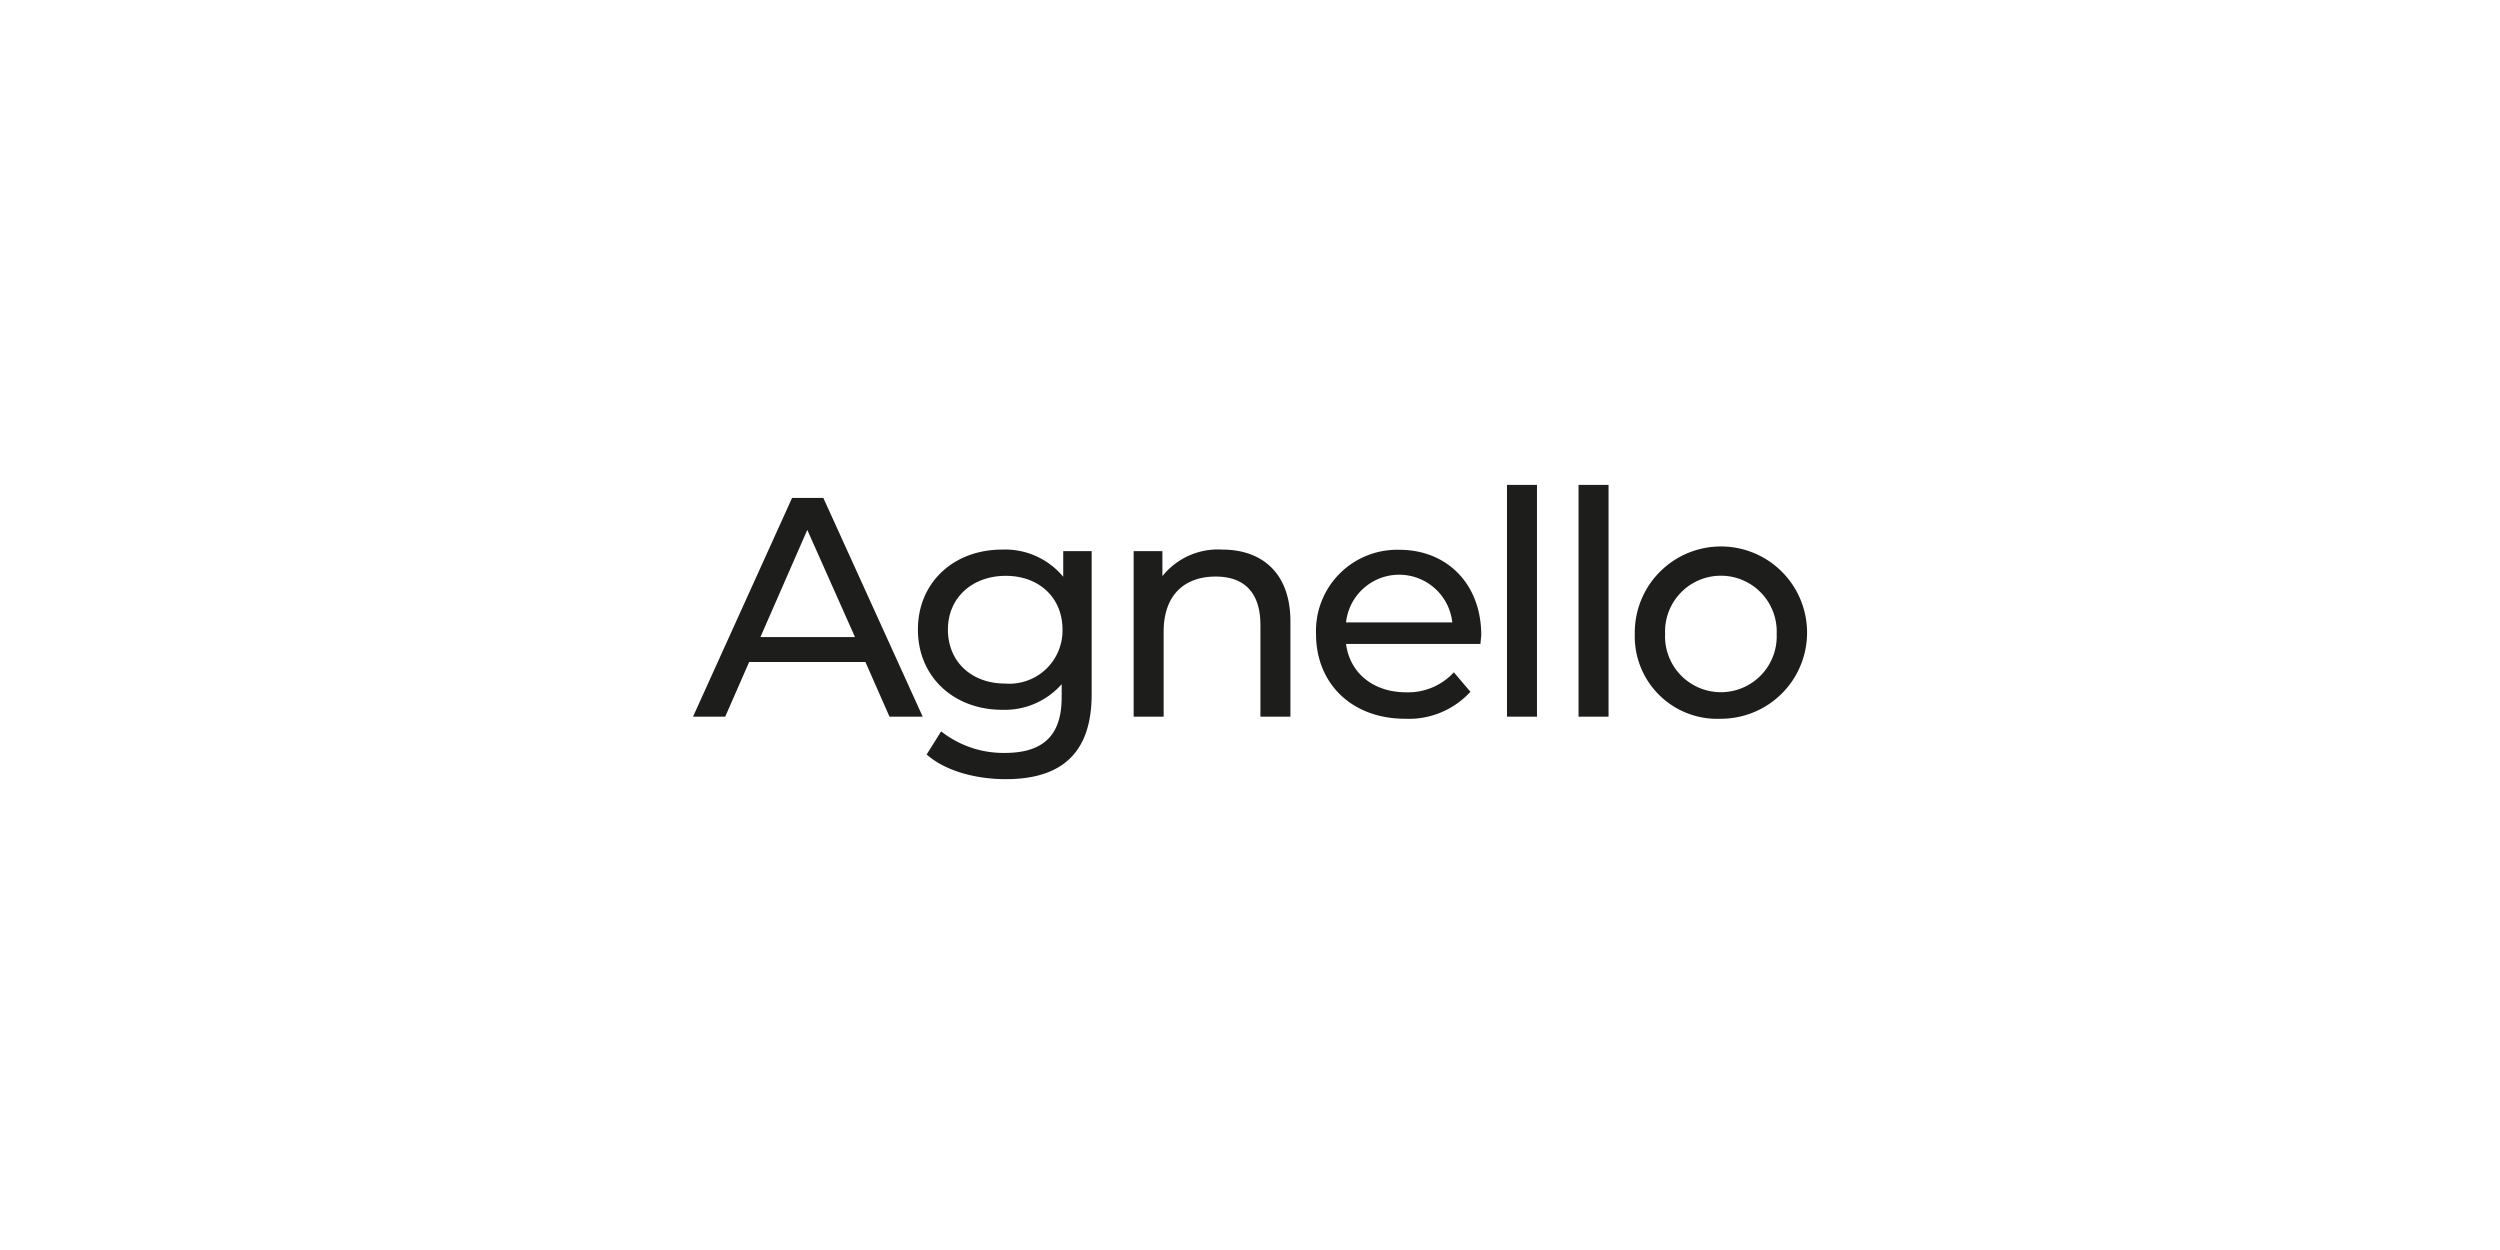
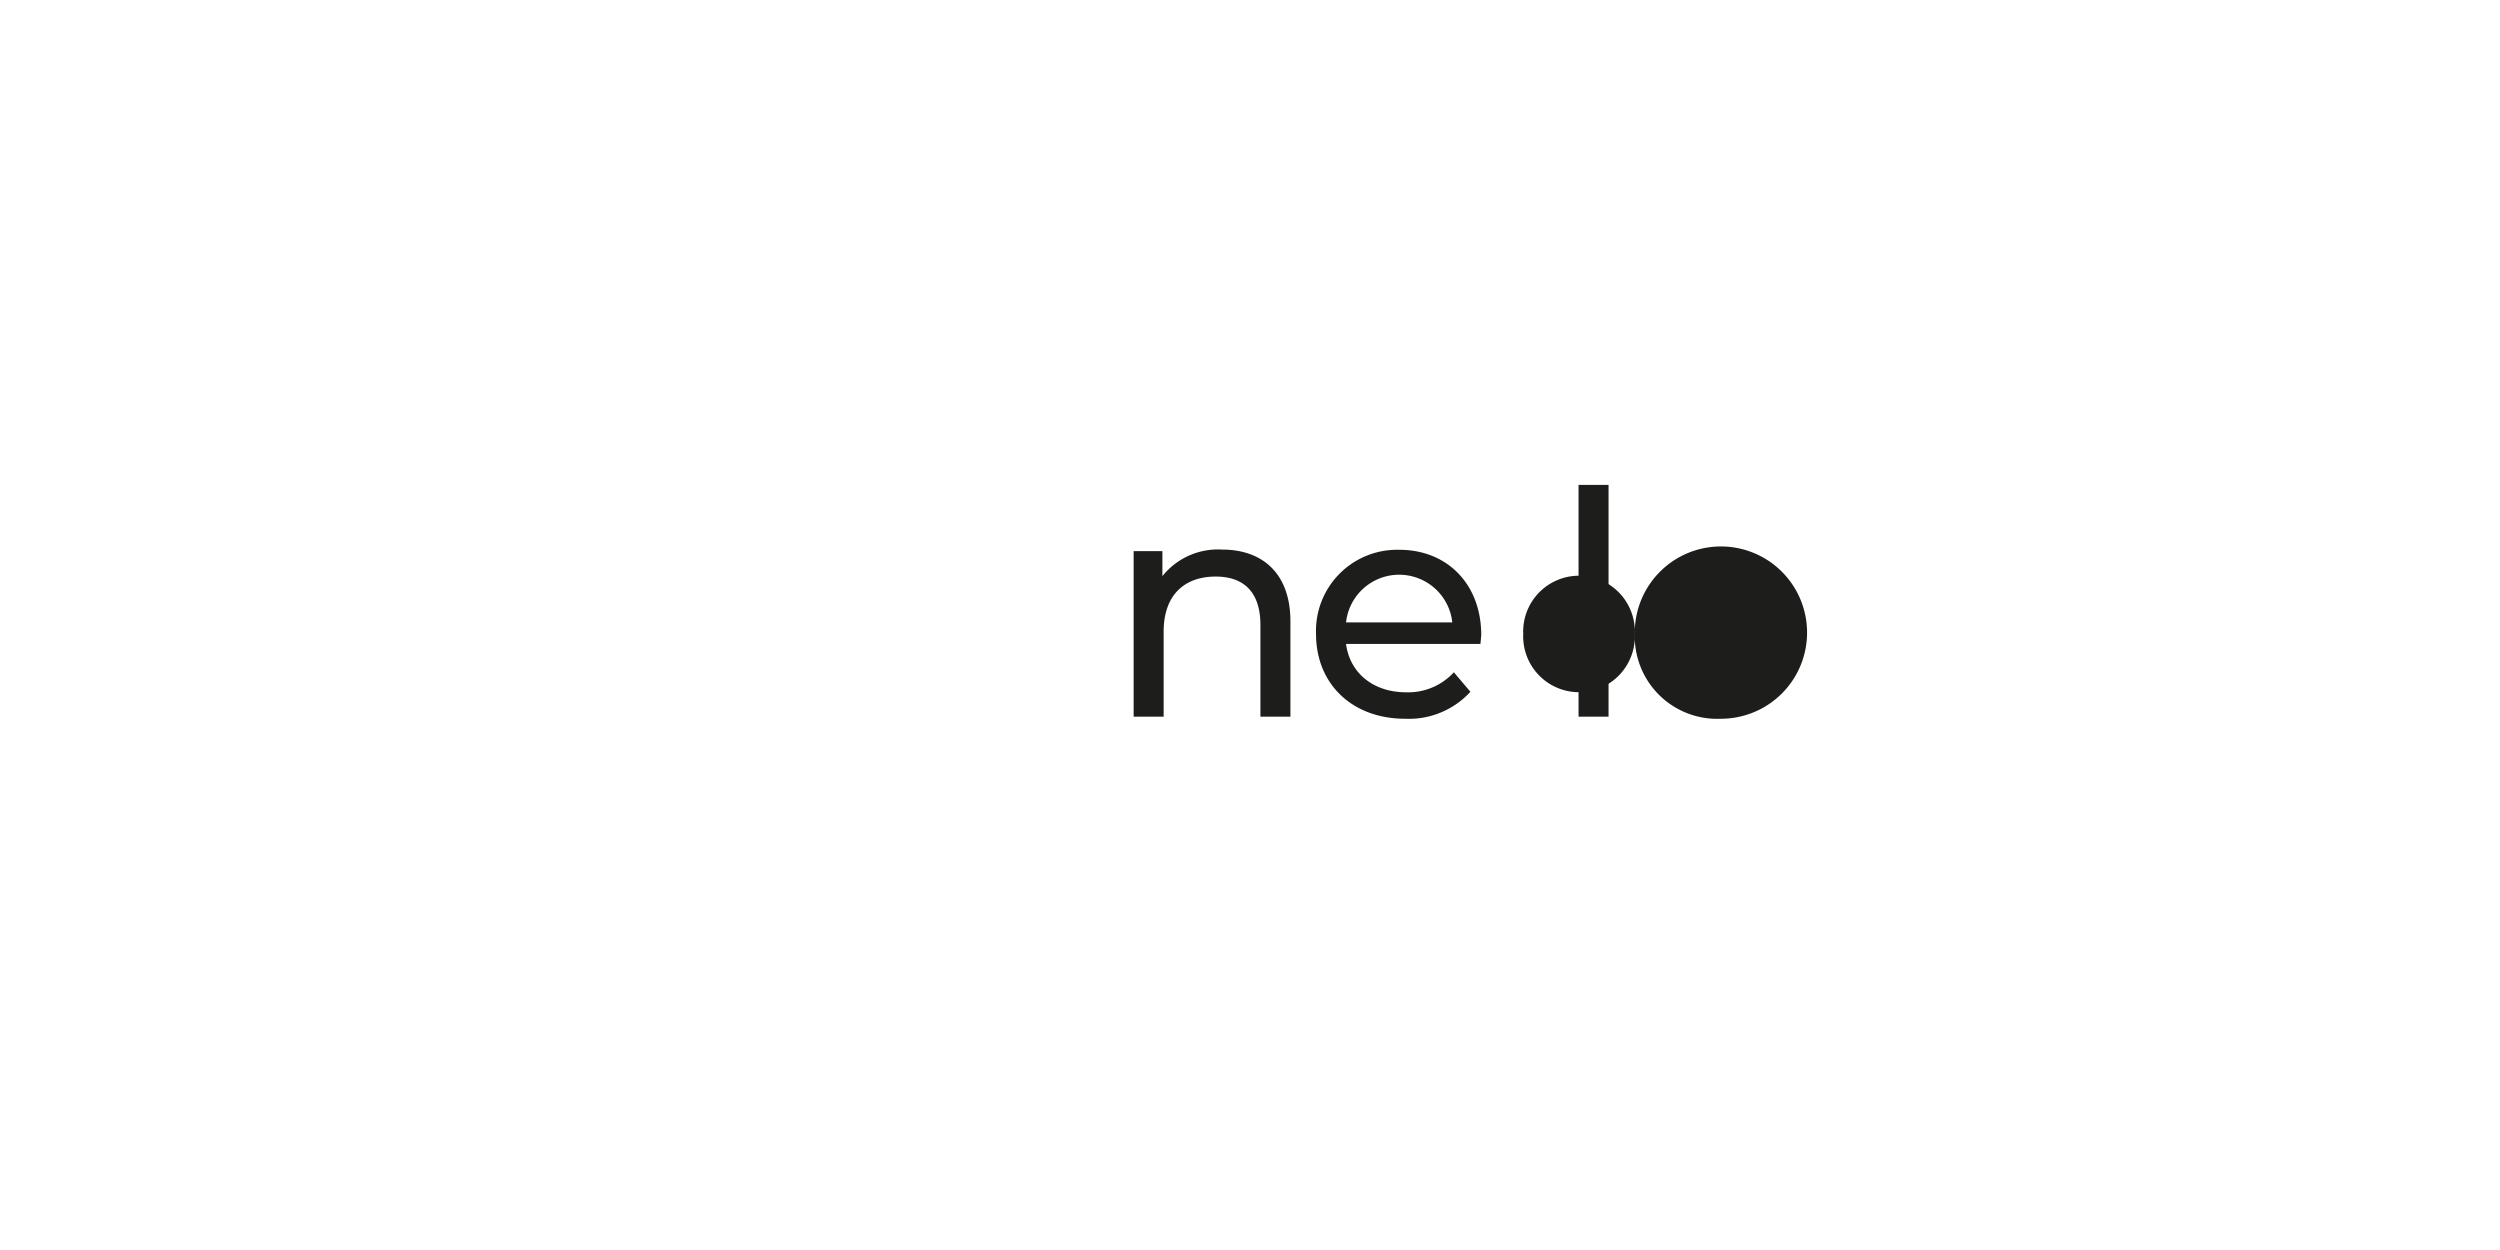
<svg xmlns="http://www.w3.org/2000/svg" width="240px" height="120px" id="Calque_1" data-name="Calque 1" viewBox="0 0 240 120">
  <defs>
    <style>.cls-1{fill:#1d1d1b;}</style>
  </defs>
-   <path class="cls-1" d="M83.08,63.55H71.92l-2.3,5.25H66.53l9.51-21h3l9.54,21H85.39Zm-1-2.39L77.5,50.87,73,61.16Z" />
-   <path class="cls-1" d="M104.8,52.91V66.64c0,5.61-2.84,8.16-8.25,8.16-2.91,0-5.84-.81-7.59-2.37l1.39-2.22a9.65,9.65,0,0,0,6.11,2.07c3.75,0,5.46-1.74,5.46-5.34V65.68a7.27,7.27,0,0,1-5.72,2.46c-4.59,0-8.08-3.12-8.08-7.7s3.49-7.68,8.08-7.68a7.25,7.25,0,0,1,5.87,2.61V52.91ZM102,60.44c0-3.09-2.27-5.16-5.45-5.16S91,57.35,91,60.44s2.27,5.18,5.49,5.18A5.1,5.1,0,0,0,102,60.44Z" />
  <path class="cls-1" d="M123.88,59.66V68.8H121V60c0-3.12-1.56-4.65-4.29-4.65-3.06,0-5,1.83-5,5.28V68.8h-2.88V52.91h2.76v2.4a6.82,6.82,0,0,1,5.74-2.55C121.15,52.76,123.88,55,123.88,59.66Z" />
  <path class="cls-1" d="M142.12,61.82h-12.9c.36,2.78,2.61,4.64,5.76,4.64a5.94,5.94,0,0,0,4.59-1.92l1.59,1.87A8,8,0,0,1,134.89,69c-5.13,0-8.55-3.39-8.55-8.12a7.79,7.79,0,0,1,8-8.1c4.59,0,7.86,3.3,7.86,8.19C142.18,61.18,142.15,61.54,142.12,61.82Zm-12.9-2.07h10.2a5.13,5.13,0,0,0-10.2,0Z" />
-   <path class="cls-1" d="M144.67,46.55h2.88V68.8h-2.88Z" />
  <path class="cls-1" d="M151.54,46.55h2.88V68.8h-2.88Z" />
-   <path class="cls-1" d="M156.94,60.86A8.27,8.27,0,1,1,165.22,69,7.91,7.91,0,0,1,156.94,60.86Zm13.62,0a5.36,5.36,0,1,0-10.71,0,5.36,5.36,0,1,0,10.71,0Z" />
+   <path class="cls-1" d="M156.94,60.86A8.27,8.27,0,1,1,165.22,69,7.91,7.91,0,0,1,156.94,60.86Za5.36,5.36,0,1,0-10.71,0,5.36,5.36,0,1,0,10.71,0Z" />
</svg>